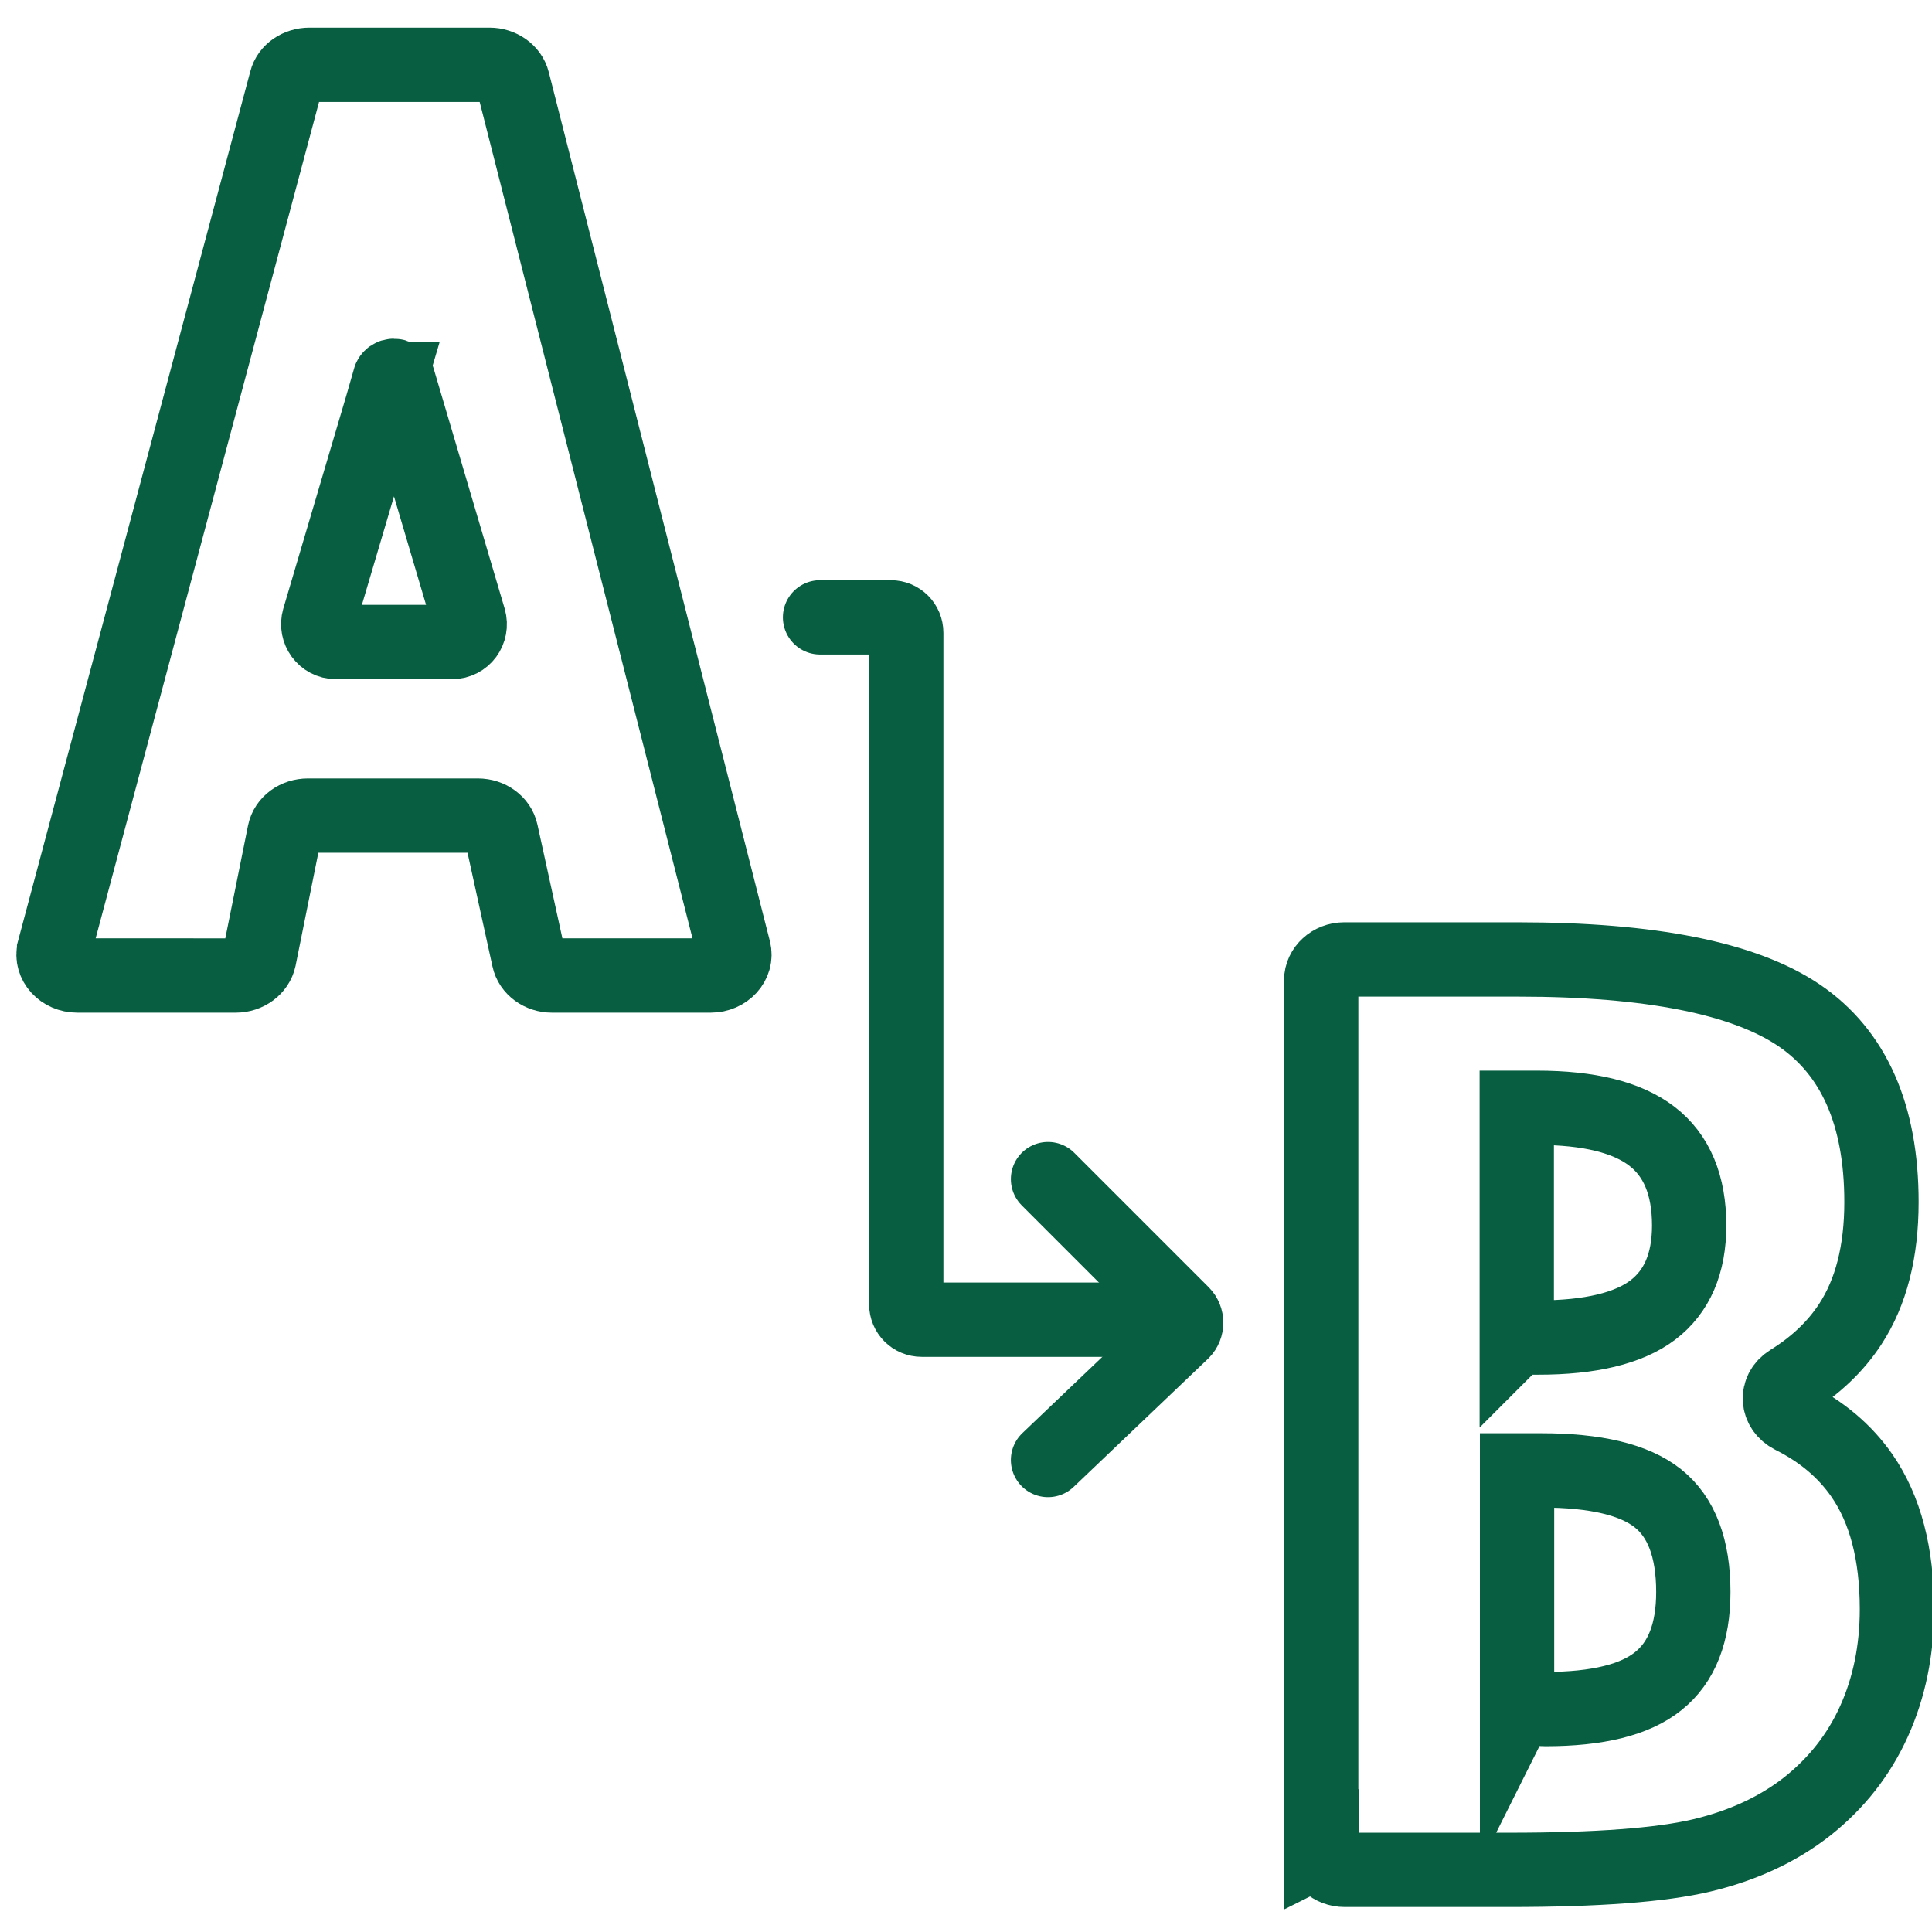
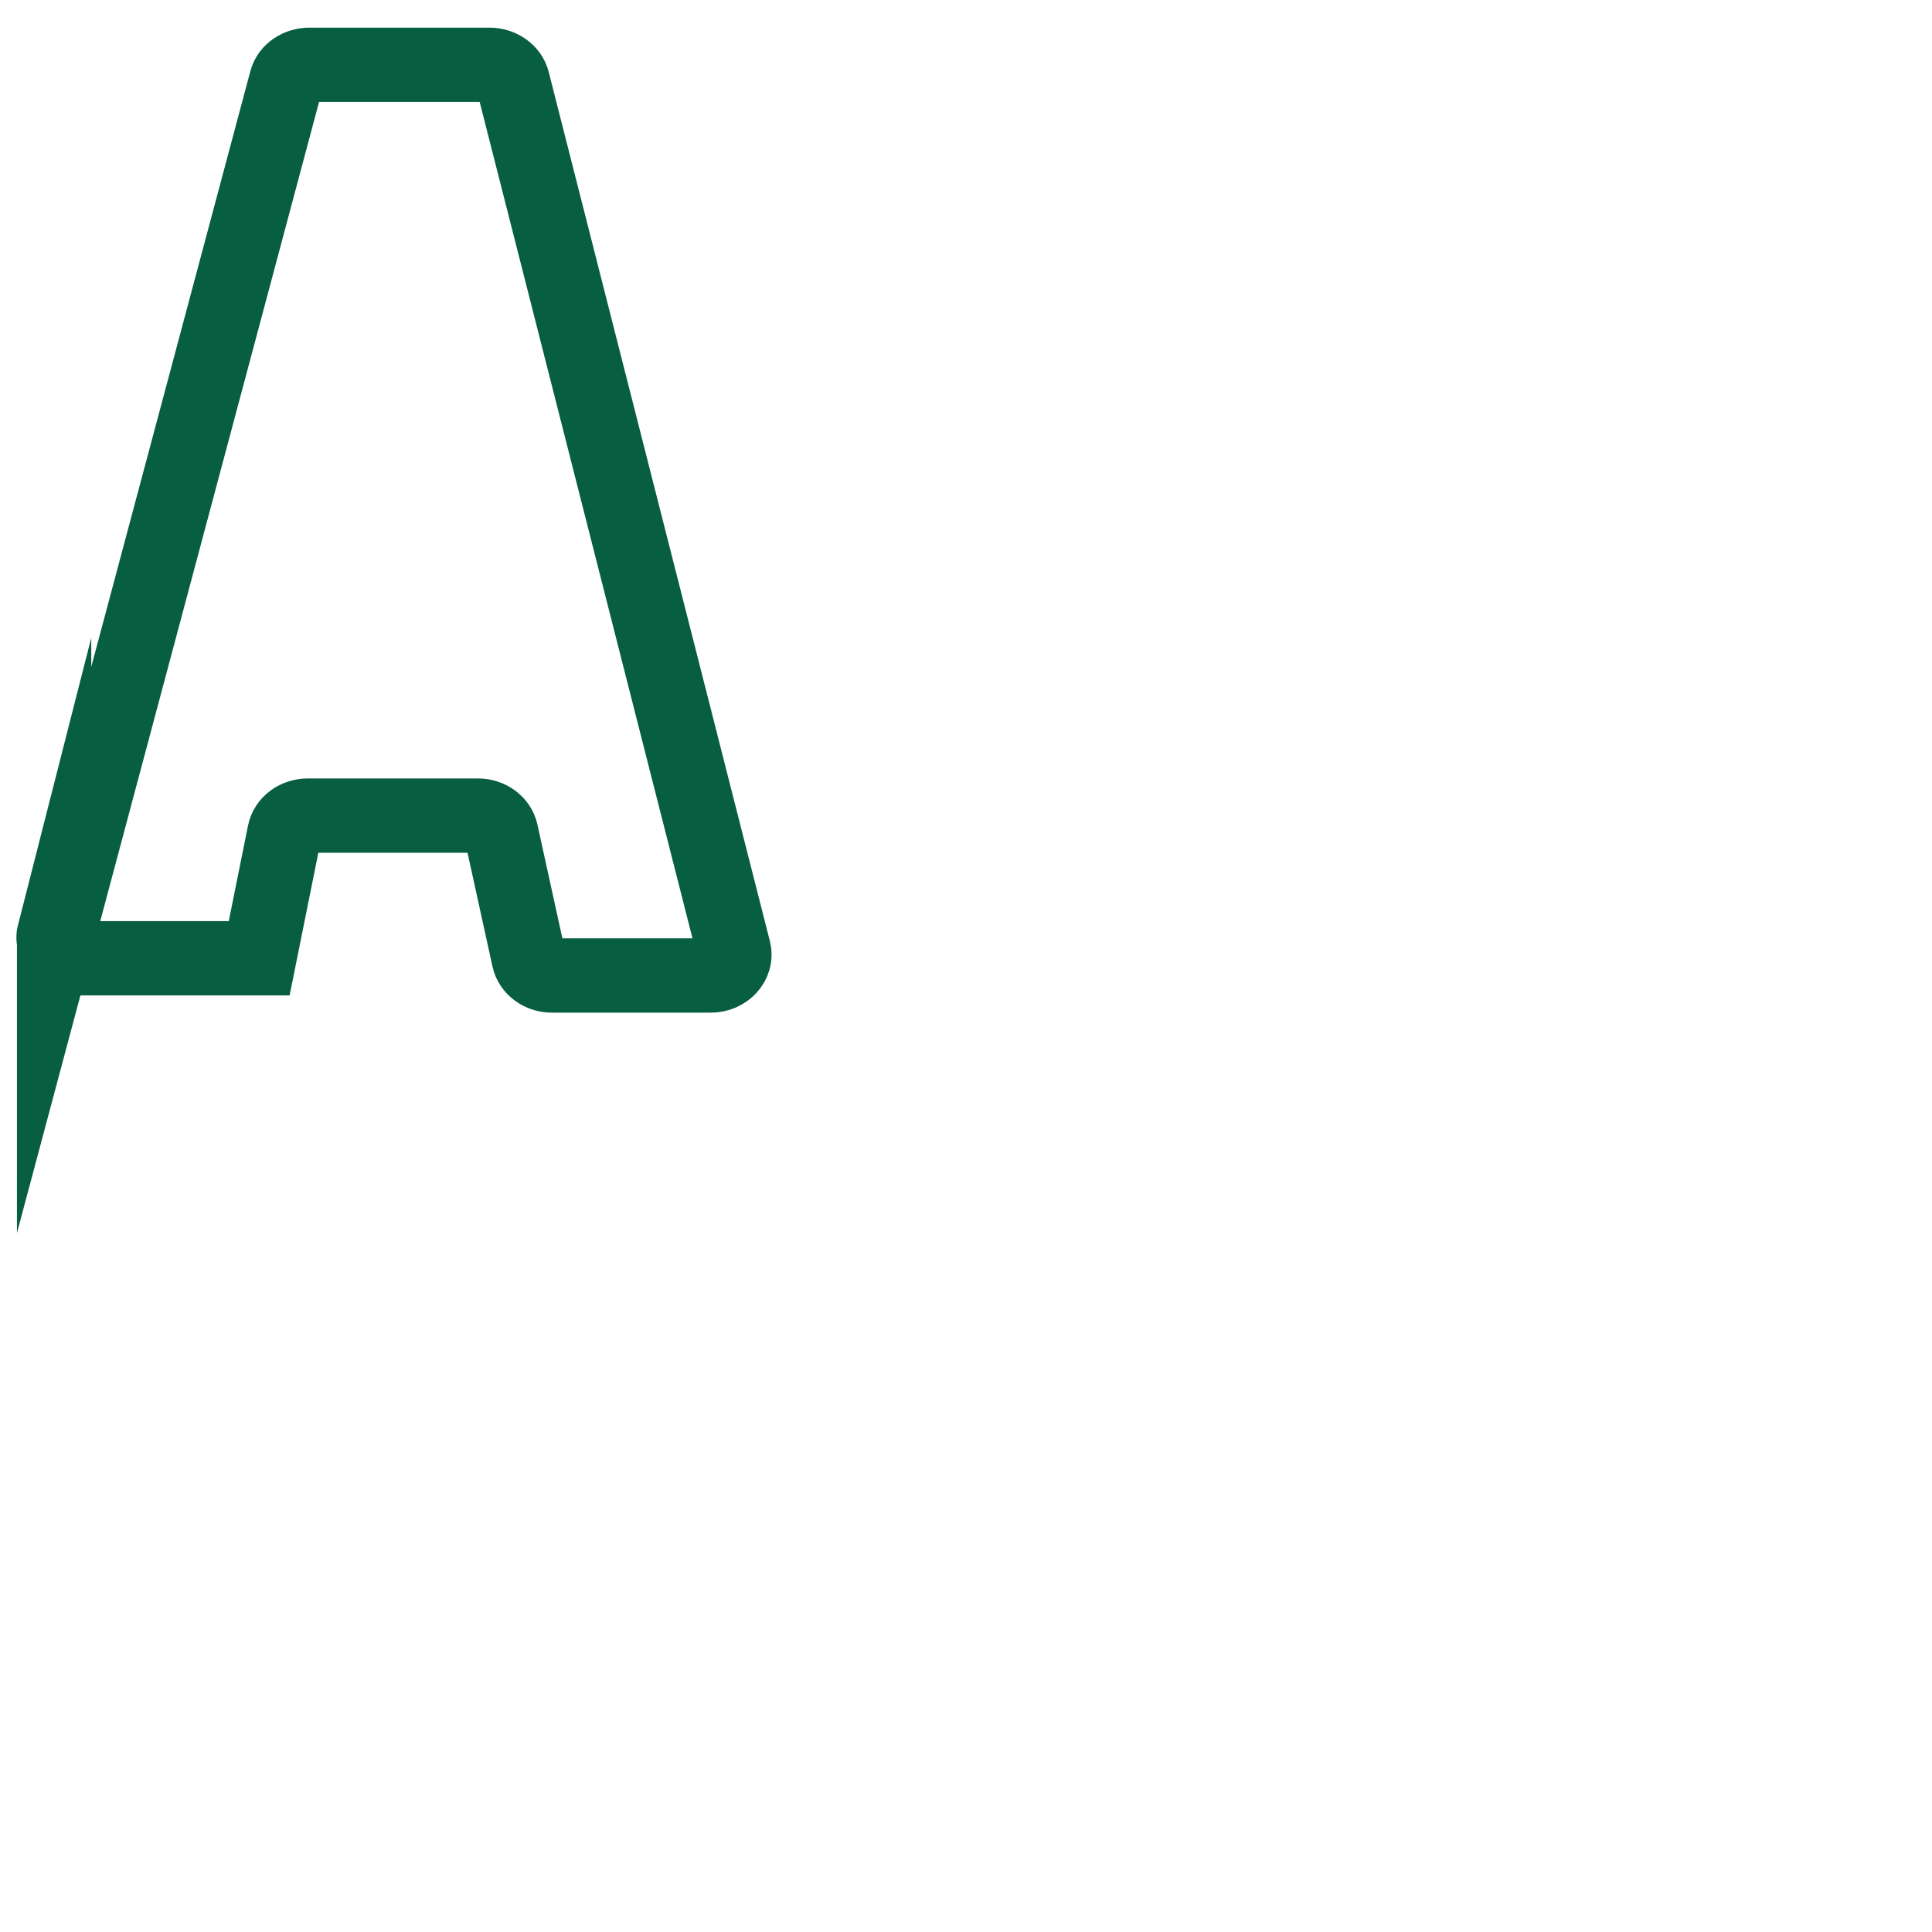
<svg xmlns="http://www.w3.org/2000/svg" id="uuid-82c4180d-d41b-4110-81f9-f6c84830e3b4" data-name="Layer 1" viewBox="0 0 65 65">
-   <path d="m1.82,31.96L9.63,2.72c.08-.32.41-.54.78-.54h6.06c.37,0,.7.23.78.55l7.44,29.24c.11.43-.27.85-.78.85h-5.34c-.38,0-.71-.24-.78-.57l-.93-4.24c-.07-.33-.4-.57-.78-.57h-5.72c-.39,0-.72.24-.79.58l-.85,4.22c-.07.33-.4.58-.79.58H2.6c-.51,0-.89-.42-.78-.85Z" style="fill: none; stroke: #075e41; stroke-linecap: round; stroke-miterlimit: 10; stroke-width: 2.5px;" />
-   <path d="m44.45,62.22v-29.24c0-.38.35-.7.77-.7h5.86c4.45,0,7.6.63,9.45,1.88,1.84,1.25,2.77,3.35,2.77,6.28,0,1.67-.35,3.04-1.05,4.11-.49.75-1.16,1.39-2.03,1.93-.48.3-.44.92.07,1.18,1,.5,1.78,1.16,2.35,1.98.79,1.14,1.18,2.64,1.18,4.5,0,1.38-.26,2.64-.77,3.77-.51,1.13-1.26,2.08-2.24,2.86-.98.77-2.16,1.32-3.54,1.65-1.38.33-3.55.49-6.5.49h-5.53c-.43,0-.77-.31-.77-.7Zm6.59-17.22h.72c1.74,0,3.03-.31,3.84-.92.82-.62,1.23-1.57,1.23-2.85,0-1.36-.42-2.36-1.25-3s-2.12-.96-3.87-.96h-.68v7.74Zm0,12.46c.11,0,.27,0,.48.02.21.01.37.02.48.02,1.74,0,3.01-.31,3.79-.94.79-.63,1.18-1.63,1.18-3,0-1.47-.4-2.52-1.19-3.15-.79-.63-2.1-.94-3.92-.94h-.82v7.99Z" style="fill: none; stroke: #075e41; stroke-linecap: round; stroke-miterlimit: 10; stroke-width: 2.5px;" />
+   <path d="m1.82,31.96L9.63,2.72c.08-.32.41-.54.78-.54h6.06c.37,0,.7.23.78.55l7.44,29.24c.11.43-.27.85-.78.85h-5.34c-.38,0-.71-.24-.78-.57l-.93-4.24c-.07-.33-.4-.57-.78-.57h-5.72c-.39,0-.72.24-.79.58l-.85,4.22H2.6c-.51,0-.89-.42-.78-.85Z" style="fill: none; stroke: #075e41; stroke-linecap: round; stroke-miterlimit: 10; stroke-width: 2.5px;" />
  <g>
-     <path d="m35.26,49.12l4.52-4.31c.17-.17.17-.45,0-.62l-4.52-4.52" style="fill: none; stroke: #075e41; stroke-linecap: round; stroke-miterlimit: 10; stroke-width: 2.5px;" />
-     <path d="m38.59,44.4h-7.58c-.29,0-.52-.23-.52-.52v-22.59c0-.29-.23-.52-.52-.52h-2.38" style="fill: none; stroke: #075e41; stroke-linecap: round; stroke-miterlimit: 10; stroke-width: 2.5px;" />
-   </g>
-   <path d="m13.12,12.75l-2.39,8.08c-.11.38.17.77.57.77h3.91c.4,0,.68-.38.57-.77l-2.39-8.08c-.04-.14-.24-.14-.28,0Z" style="fill: none; stroke: #075e41; stroke-linecap: round; stroke-miterlimit: 10; stroke-width: 2.5px;" />
+     </g>
</svg>